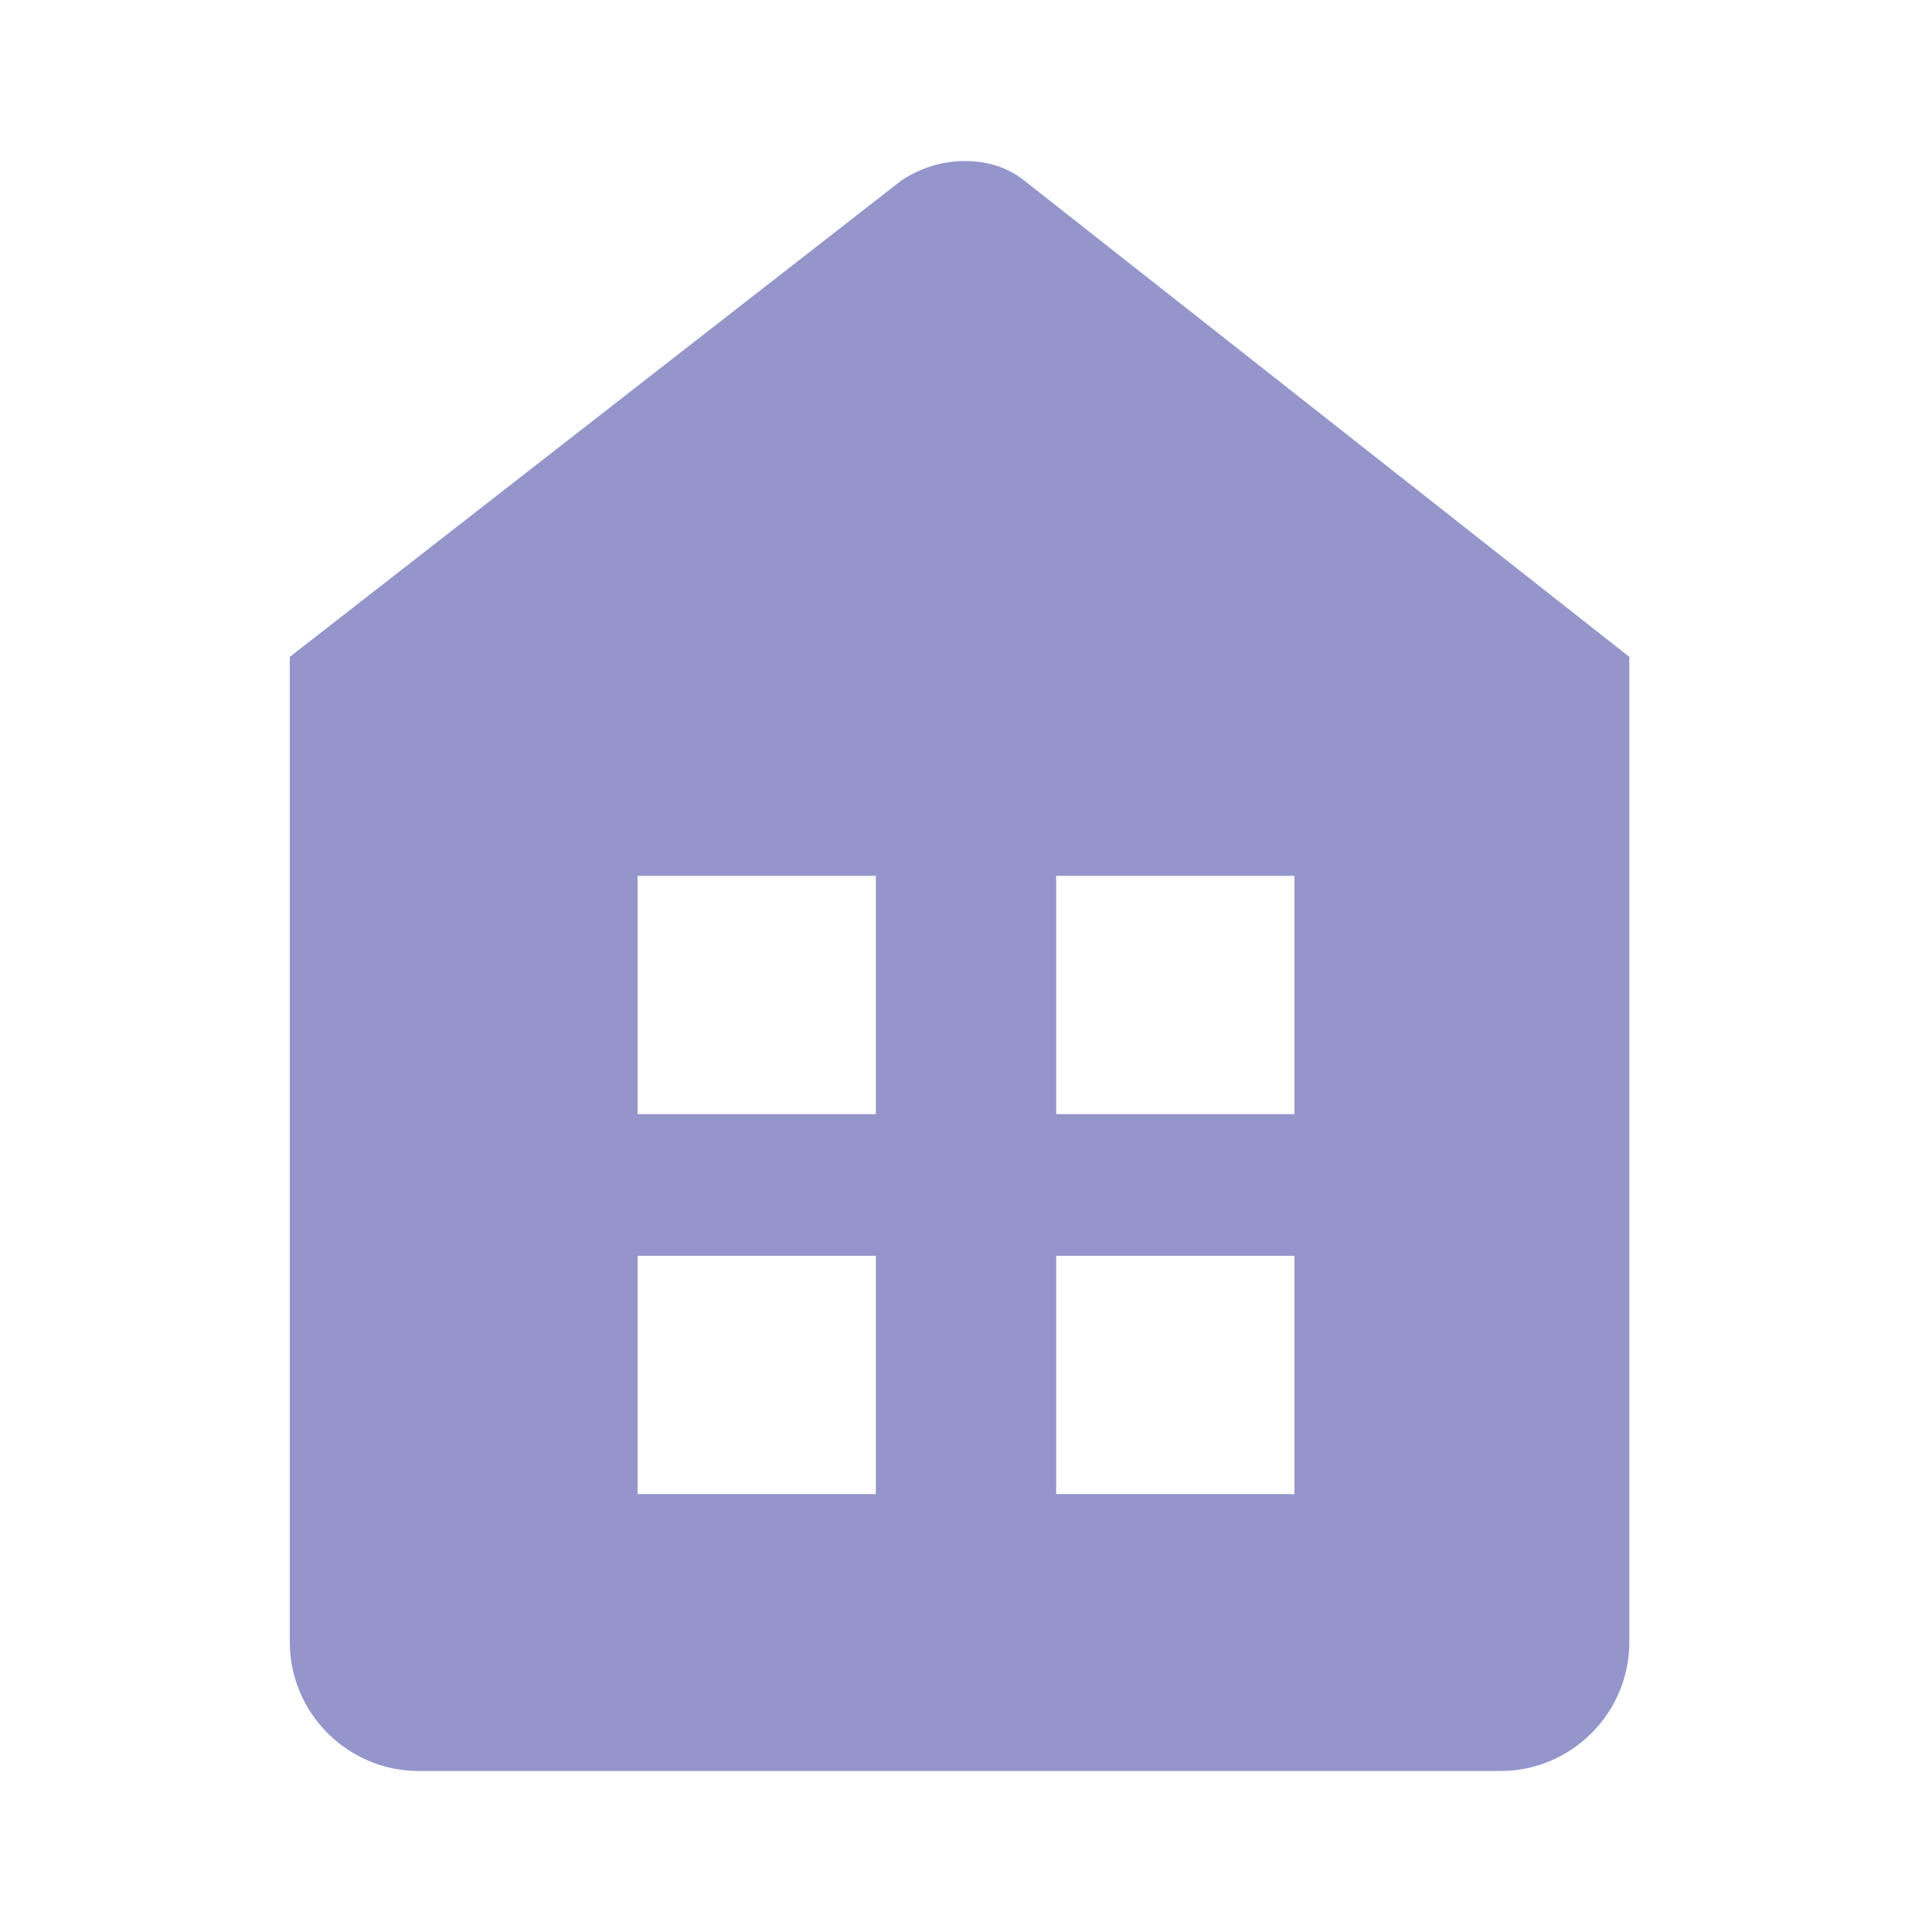
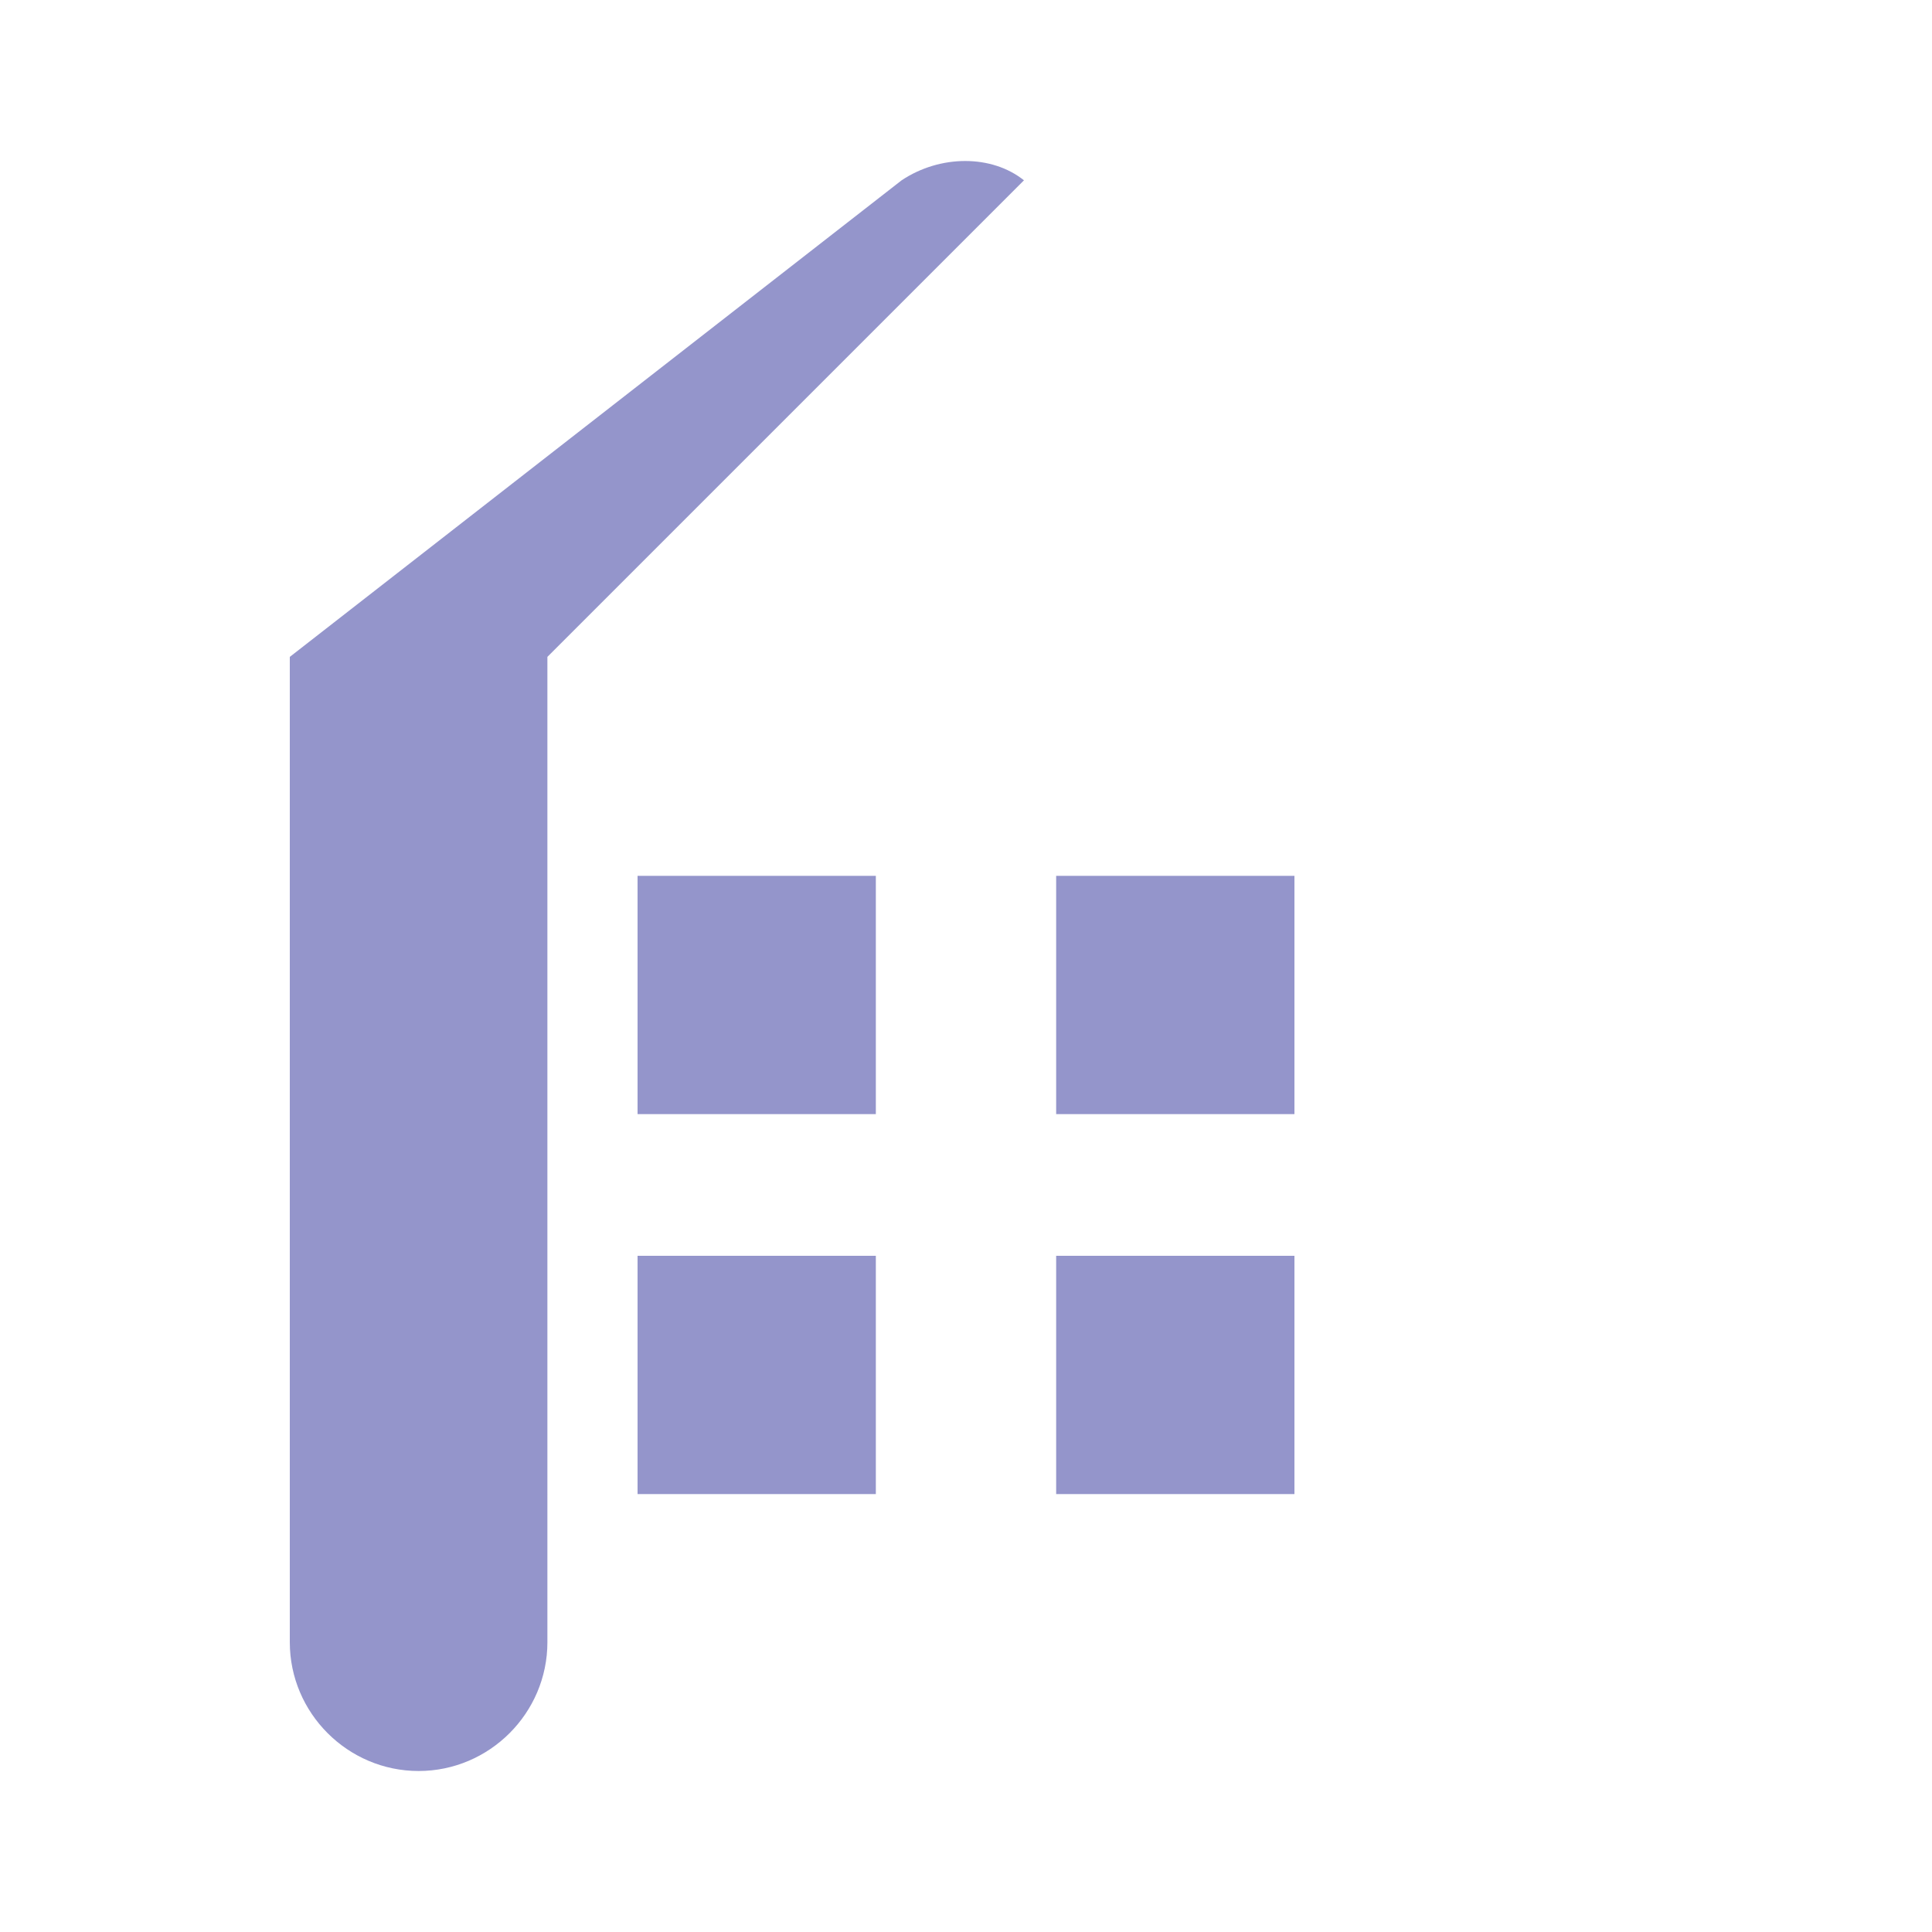
<svg xmlns="http://www.w3.org/2000/svg" version="1.1" id="Isolation_Mode" x="0px" y="0px" viewBox="0 0 30 30" style="enable-background:new 0 0 30 30;" xml:space="preserve">
  <style type="text/css">
	.st0{fill:#9495CB;}
</style>
-   <path class="st0" d="M15.9,2.8c-0.5-0.4-1.3-0.4-1.9,0l-9.5,7.4v15.3c0,1.1,0.9,2,2,2h16.8c1.1,0,2-0.9,2-2V10.2L15.9,2.8z   M13.5,23.2H9.9v-3.7h3.7V23.2z M13.5,17.3H9.9v-3.7h3.7V17.3z M20.1,23.2h-3.7v-3.7h3.7V23.2z M20.1,17.3h-3.7v-3.7h3.7V17.3z" />
+   <path class="st0" d="M15.9,2.8c-0.5-0.4-1.3-0.4-1.9,0l-9.5,7.4v15.3c0,1.1,0.9,2,2,2c1.1,0,2-0.9,2-2V10.2L15.9,2.8z   M13.5,23.2H9.9v-3.7h3.7V23.2z M13.5,17.3H9.9v-3.7h3.7V17.3z M20.1,23.2h-3.7v-3.7h3.7V23.2z M20.1,17.3h-3.7v-3.7h3.7V17.3z" />
</svg>